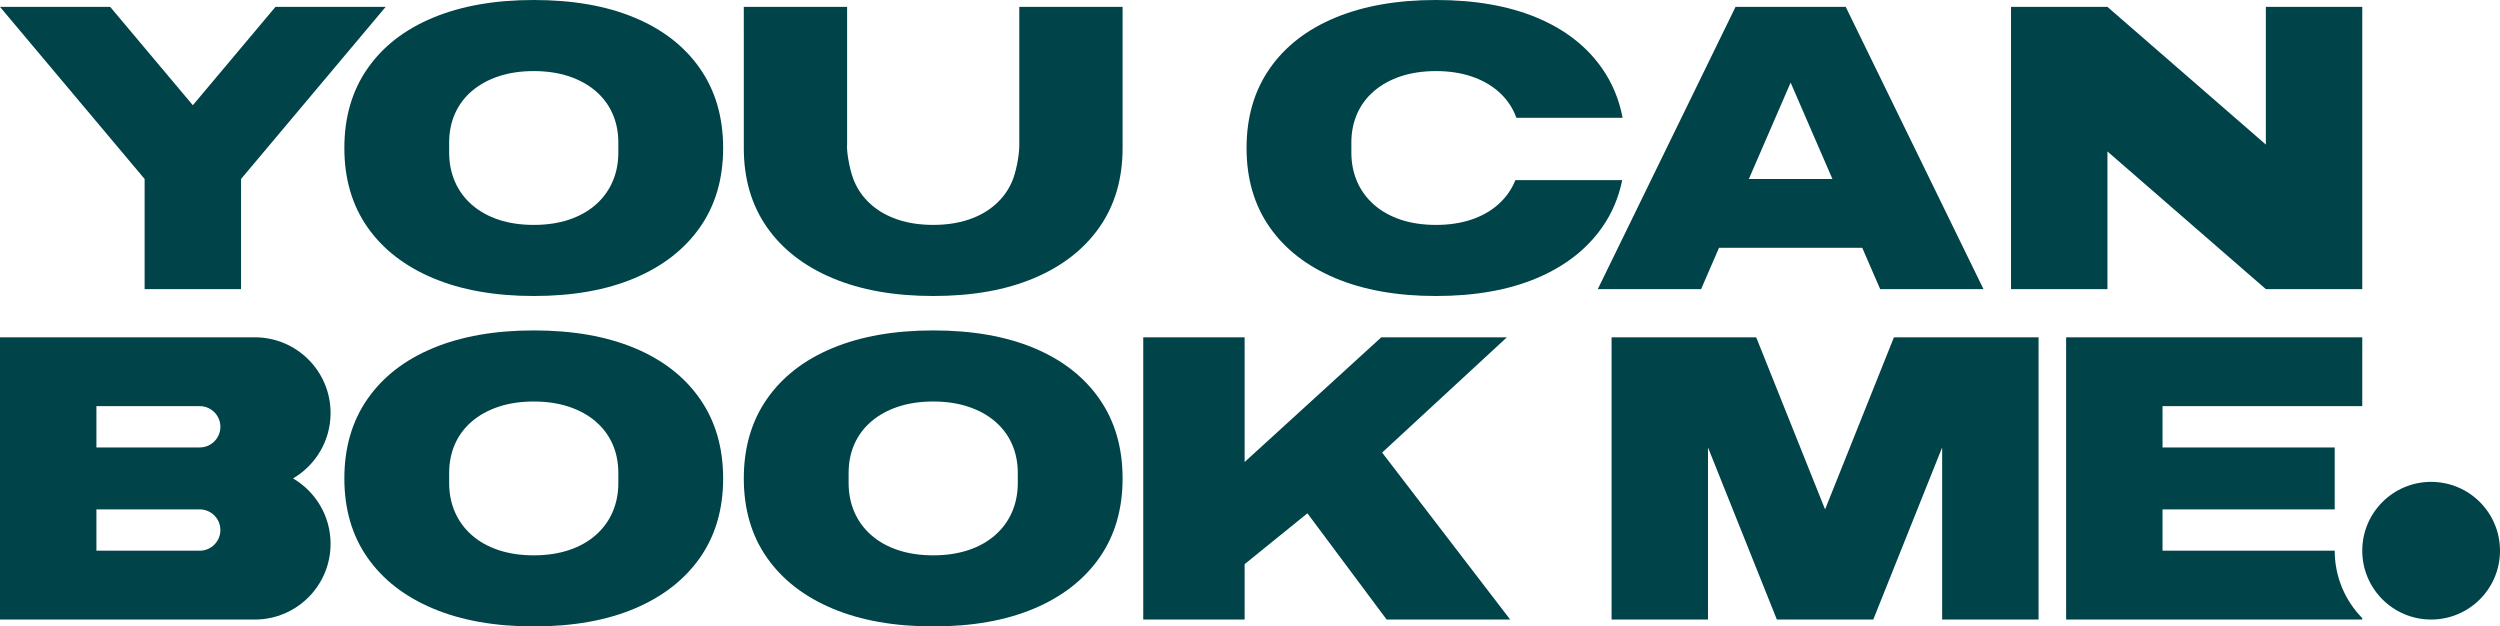
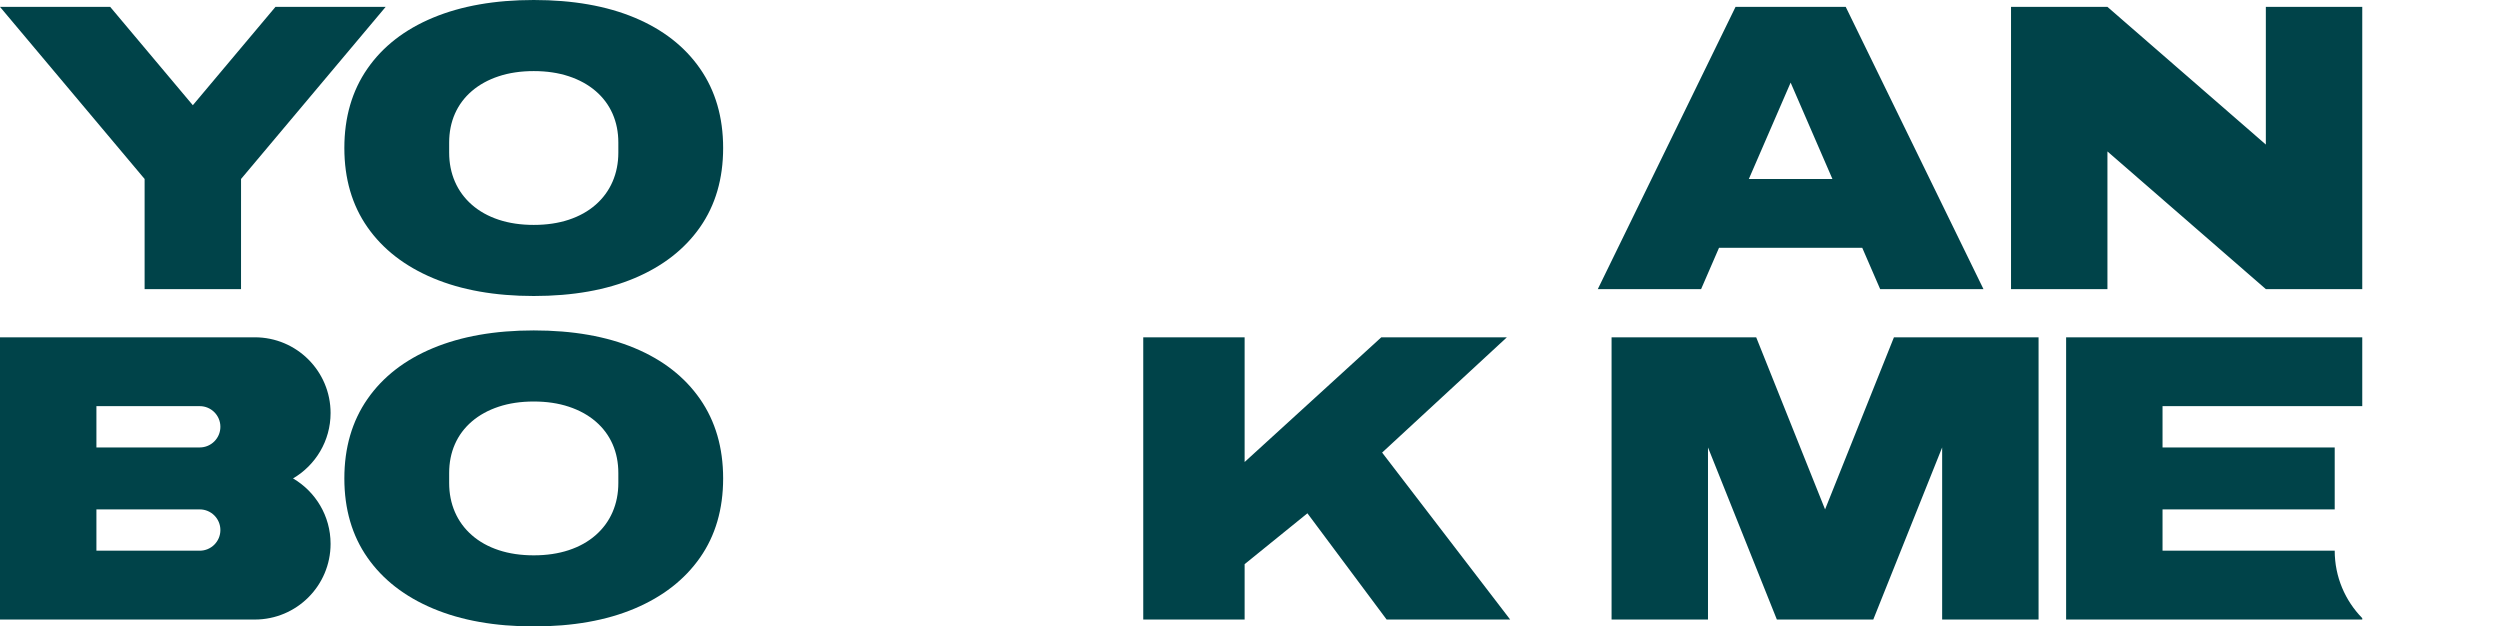
<svg xmlns="http://www.w3.org/2000/svg" width="4837px" height="1212px" viewBox="0 0 4837 1212" version="1.1">
  <title>Logo-Stacked-Mono</title>
  <g id="Logo-Stacked-Mono" stroke="none" stroke-width="1" fill="none" fill-rule="evenodd">
    <g id="Concept3/Logo/Icon" fill="#004349">
      <g id="Logo">
        <path d="M4570.499,652.615 L4570.499,785.802 L4184.072,785.802 L4184.072,865.714 L4517.198,865.714 L4517.198,985.582 L4184.072,985.582 L4184.072,1065.495 L4517.198,1065.495 C4517.198,1116.298 4537.526,1162.356 4570.494,1195.986 L4570.499,1198.681 L3997.521,1198.681 L3997.521,652.615 L4570.499,652.615 Z" id="E" fill-rule="nonzero" />
        <polygon id="M" fill-rule="nonzero" points="3397.893 652.615 3531.143 985.582 3664.394 652.615 3944.22 652.615 3944.22 1198.681 3757.669 1198.681 3757.669 865.714 3624.419 1198.681 3437.868 1198.681 3304.617 865.714 3304.617 1198.681 3118.066 1198.681 3118.066 652.615" />
        <polygon id="K" fill-rule="nonzero" points="2211.961 1198.681 2211.961 652.615 2408.099 652.615 2408.099 893.9 2672.528 652.615 2915.517 652.615 2674.117 875.645 2921.87 1198.681 2682.852 1198.681 2529.594 993.113 2408.099 1091.532 2408.099 1198.681" />
-         <path d="M1805.547,1212 C1730.503,1212 1665.571,1200.471 1610.751,1177.413 C1555.932,1154.354 1513.619,1121.51 1483.815,1078.879 C1454.01,1036.248 1439.107,985.171 1439.107,925.648 C1439.107,866.126 1454.01,814.915 1483.815,772.016 C1513.619,729.117 1555.932,696.272 1610.751,673.482 C1665.571,650.692 1730.503,639.297 1805.547,639.297 C1881.123,639.297 1946.188,650.692 2000.742,673.482 C2055.295,696.272 2097.474,729.117 2127.279,772.016 C2157.084,814.915 2171.986,866.126 2171.986,925.648 C2171.986,985.171 2157.084,1036.248 2127.279,1078.879 C2097.474,1121.51 2055.295,1154.354 2000.742,1177.413 C1946.188,1200.471 1881.123,1212 1805.547,1212 Z M1805.547,1074.455 C1830.562,1074.455 1853.181,1071.103 1873.406,1064.4 C1893.631,1057.697 1910.928,1048.045 1925.298,1035.443 C1939.668,1022.842 1950.579,1007.961 1958.03,990.801 C1965.482,973.642 1969.207,954.873 1969.207,934.496 L1969.207,915.192 C1969.207,894.815 1965.482,876.18 1958.03,859.289 C1950.579,842.397 1939.668,827.785 1925.298,815.451 C1910.928,803.118 1893.631,793.599 1873.406,786.896 C1853.181,780.194 1830.562,776.842 1805.547,776.842 C1780.532,776.842 1757.912,780.194 1737.688,786.896 C1717.463,793.599 1700.166,803.118 1685.795,815.451 C1671.425,827.785 1660.515,842.397 1653.063,859.289 C1645.612,876.18 1641.887,894.815 1641.887,915.192 L1641.887,934.496 C1641.887,954.873 1645.612,973.642 1653.063,990.801 C1660.515,1007.961 1671.425,1022.842 1685.795,1035.443 C1700.166,1048.045 1717.463,1057.697 1737.688,1064.4 C1757.912,1071.103 1780.532,1074.455 1805.547,1074.455 Z" id="O-3" fill-rule="nonzero" />
        <path d="M1032.693,1212 C957.649,1212 892.717,1200.471 837.897,1177.413 C783.078,1154.354 740.765,1121.51 710.961,1078.879 C681.156,1036.248 666.253,985.171 666.253,925.648 C666.253,866.126 681.156,814.915 710.961,772.016 C740.765,729.117 783.078,696.272 837.897,673.482 C892.717,650.692 957.649,639.297 1032.693,639.297 C1108.269,639.297 1173.334,650.692 1227.888,673.482 C1282.441,696.272 1324.62,729.117 1354.425,772.016 C1384.23,814.915 1399.132,866.126 1399.132,925.648 C1399.132,985.171 1384.23,1036.248 1354.425,1078.879 C1324.62,1121.51 1282.441,1154.354 1227.888,1177.413 C1173.334,1200.471 1108.269,1212 1032.693,1212 Z M1032.693,1074.455 C1057.708,1074.455 1080.327,1071.103 1100.552,1064.4 C1120.777,1057.697 1138.074,1048.045 1152.444,1035.443 C1166.814,1022.842 1177.725,1007.961 1185.176,990.801 C1192.628,973.642 1196.353,954.873 1196.353,934.496 L1196.353,915.192 C1196.353,894.815 1192.628,876.18 1185.176,859.289 C1177.725,842.397 1166.814,827.785 1152.444,815.451 C1138.074,803.118 1120.777,793.599 1100.552,786.896 C1080.327,780.194 1057.708,776.842 1032.693,776.842 C1007.678,776.842 985.058,780.194 964.834,786.896 C944.609,793.599 927.312,803.118 912.941,815.451 C898.571,827.785 887.661,842.397 880.209,859.289 C872.758,876.18 869.033,894.815 869.033,915.192 L869.033,934.496 C869.033,954.873 872.758,973.642 880.209,990.801 C887.661,1007.961 898.571,1022.842 912.941,1035.443 C927.312,1048.045 944.609,1057.697 964.834,1064.4 C985.058,1071.103 1007.678,1074.455 1032.693,1074.455 Z" id="O-2" fill-rule="nonzero" />
        <path d="M0,1198.681 L0,652.615 L493.028,652.615 C573.979,652.615 639.603,718.208 639.603,799.121 C639.603,853.079 610.419,900.224 566.967,925.647 C610.419,951.072 639.603,998.218 639.603,1052.176 C639.603,1133.089 573.979,1198.681 493.028,1198.681 L0,1198.681 Z M386.427,985.582 L186.551,985.582 L186.551,1065.495 L386.427,1065.495 C408.505,1065.495 426.402,1047.606 426.402,1025.538 C426.402,1003.471 408.505,985.582 386.427,985.582 Z M386.427,785.802 L186.551,785.802 L186.551,865.714 L386.427,865.714 C408.505,865.714 426.402,847.825 426.402,825.758 C426.402,803.691 408.505,785.802 386.427,785.802 Z" id="B" />
        <polygon id="N" fill-rule="nonzero" points="4383.948 279.692 4383.948 13.319 4570.499 13.319 4570.499 559.385 4383.948 559.385 4077.471 293.011 4077.471 559.385 3890.92 559.385 3890.92 13.319 4077.471 13.319" />
        <path d="M3571.118,13.319 L3837.62,559.385 L3637.744,559.385 L3603.099,479.473 L3325.937,479.473 L3291.292,559.385 L3091.416,559.385 L3357.917,13.319 L3571.118,13.319 Z M3464.518,159.824 L3383.675,346.286 L3545.361,346.286 L3464.518,159.824 Z" id="A" />
-         <path d="M2778.277,0 C2853.853,0 2918.918,11.395 2973.472,34.185 C3028.025,56.975 3070.204,89.82 3100.009,132.719 C3119.567,160.869 3132.707,192.598 3139.431,227.905 L2933.927,227.89 C2932.959,225.216 2931.904,222.584 2930.76,219.992 C2923.309,203.101 2912.398,188.488 2898.028,176.155 C2883.658,163.821 2866.361,154.303 2846.136,147.6 C2825.911,140.897 2803.292,137.545 2778.277,137.545 C2753.262,137.545 2730.642,140.897 2710.418,147.6 C2690.193,154.303 2672.896,163.821 2658.525,176.155 C2644.155,188.488 2633.245,203.101 2625.793,219.992 C2618.342,236.884 2614.617,255.518 2614.617,275.895 L2614.617,295.2 C2614.617,315.577 2618.342,334.345 2625.793,351.505 C2633.245,368.664 2644.155,383.545 2658.525,396.147 C2672.896,408.748 2690.193,418.401 2710.418,425.103 C2730.642,431.806 2753.262,435.158 2778.277,435.158 C2803.292,435.158 2825.911,431.806 2846.136,425.103 C2866.361,418.401 2883.658,408.748 2898.028,396.147 C2912.398,383.545 2923.309,368.664 2930.76,351.505 L2931.955,348.55 L3138.677,348.56 C3131.749,382.279 3118.859,412.62 3100.009,439.582 C3070.204,482.213 3028.025,515.058 2973.472,538.116 C2918.918,561.174 2853.853,572.703 2778.277,572.703 C2703.233,572.703 2638.301,561.174 2583.481,538.116 C2528.662,515.058 2486.349,482.213 2456.545,439.582 C2426.74,396.951 2411.837,345.874 2411.837,286.352 C2411.837,226.829 2426.74,175.618 2456.545,132.719 C2486.349,89.82 2528.662,56.975 2583.481,34.185 C2638.301,11.395 2703.233,0 2778.277,0 Z" id="C" fill-rule="nonzero" />
-         <path d="M1638.983,13.319 L1638.983,281.48 L1638.69,281.48 L1638.773,285.436 C1639.56,305.857 1646.078,335.38 1653.063,351.47 C1660.515,368.632 1671.425,383.515 1685.795,396.119 C1700.166,408.723 1717.463,418.376 1737.688,425.08 C1757.912,431.784 1780.532,435.137 1805.547,435.137 C1830.562,435.137 1853.181,431.784 1873.406,425.08 C1893.631,418.376 1910.928,408.723 1925.298,396.119 C1939.668,383.515 1950.579,368.632 1958.03,351.47 C1965.482,334.308 1972.11,301.86 1972.11,281.48 L1972.11,13.319 L2171.986,13.319 L2171.986,281.48 L2171.986,286.307 C2171.986,345.839 2157.084,396.924 2127.279,439.561 C2097.474,482.199 2055.295,515.049 2000.742,538.11 C1946.188,561.172 1881.123,572.703 1805.547,572.703 C1730.503,572.703 1665.571,561.172 1610.751,538.11 C1555.932,515.049 1513.619,482.199 1483.815,439.561 C1454.01,396.924 1439.107,345.839 1439.107,286.307 L1439.147,281.48 L1439.107,13.319 L1638.983,13.319 Z" id="U" fill-rule="nonzero" />
        <path d="M1032.693,572.703 C957.649,572.703 892.717,561.174 837.897,538.116 C783.078,515.058 740.765,482.213 710.961,439.582 C681.156,396.951 666.253,345.874 666.253,286.352 C666.253,226.829 681.156,175.618 710.961,132.719 C740.765,89.82 783.078,56.975 837.897,34.185 C892.717,11.395 957.649,0 1032.693,0 C1108.269,0 1173.334,11.395 1227.888,34.185 C1282.441,56.975 1324.62,89.82 1354.425,132.719 C1384.23,175.618 1399.132,226.829 1399.132,286.352 C1399.132,345.874 1384.23,396.951 1354.425,439.582 C1324.62,482.213 1282.441,515.058 1227.888,538.116 C1173.334,561.174 1108.269,572.703 1032.693,572.703 Z M1032.693,435.158 C1057.708,435.158 1080.327,431.806 1100.552,425.103 C1120.777,418.401 1138.074,408.748 1152.444,396.147 C1166.814,383.545 1177.725,368.664 1185.176,351.505 C1192.628,334.345 1196.353,315.577 1196.353,295.2 L1196.353,275.895 C1196.353,255.518 1192.628,236.884 1185.176,219.992 C1177.725,203.101 1166.814,188.488 1152.444,176.155 C1138.074,163.821 1120.777,154.303 1100.552,147.6 C1080.327,140.897 1057.708,137.545 1032.693,137.545 C1007.678,137.545 985.058,140.897 964.834,147.6 C944.609,154.303 927.312,163.821 912.941,176.155 C898.571,188.488 887.661,203.101 880.209,219.992 C872.758,236.884 869.033,255.518 869.033,275.895 L869.033,295.2 C869.033,315.577 872.758,334.345 880.209,351.505 C887.661,368.664 898.571,383.545 912.941,396.147 C927.312,408.748 944.609,418.401 964.834,425.103 C985.058,431.806 1007.678,435.158 1032.693,435.158 Z" id="O-1" fill-rule="nonzero" />
        <polygon id="Y" points="213.201 13.319 373.075 203.589 532.964 13.319 746.165 13.319 466.377 346.286 466.339 559.385 279.788 559.385 279.788 346.286 0 13.319" />
      </g>
-       <ellipse id="GreenDot" cx="4703.749" cy="1065.495" rx="133.251" ry="133.187" />
    </g>
  </g>
</svg>